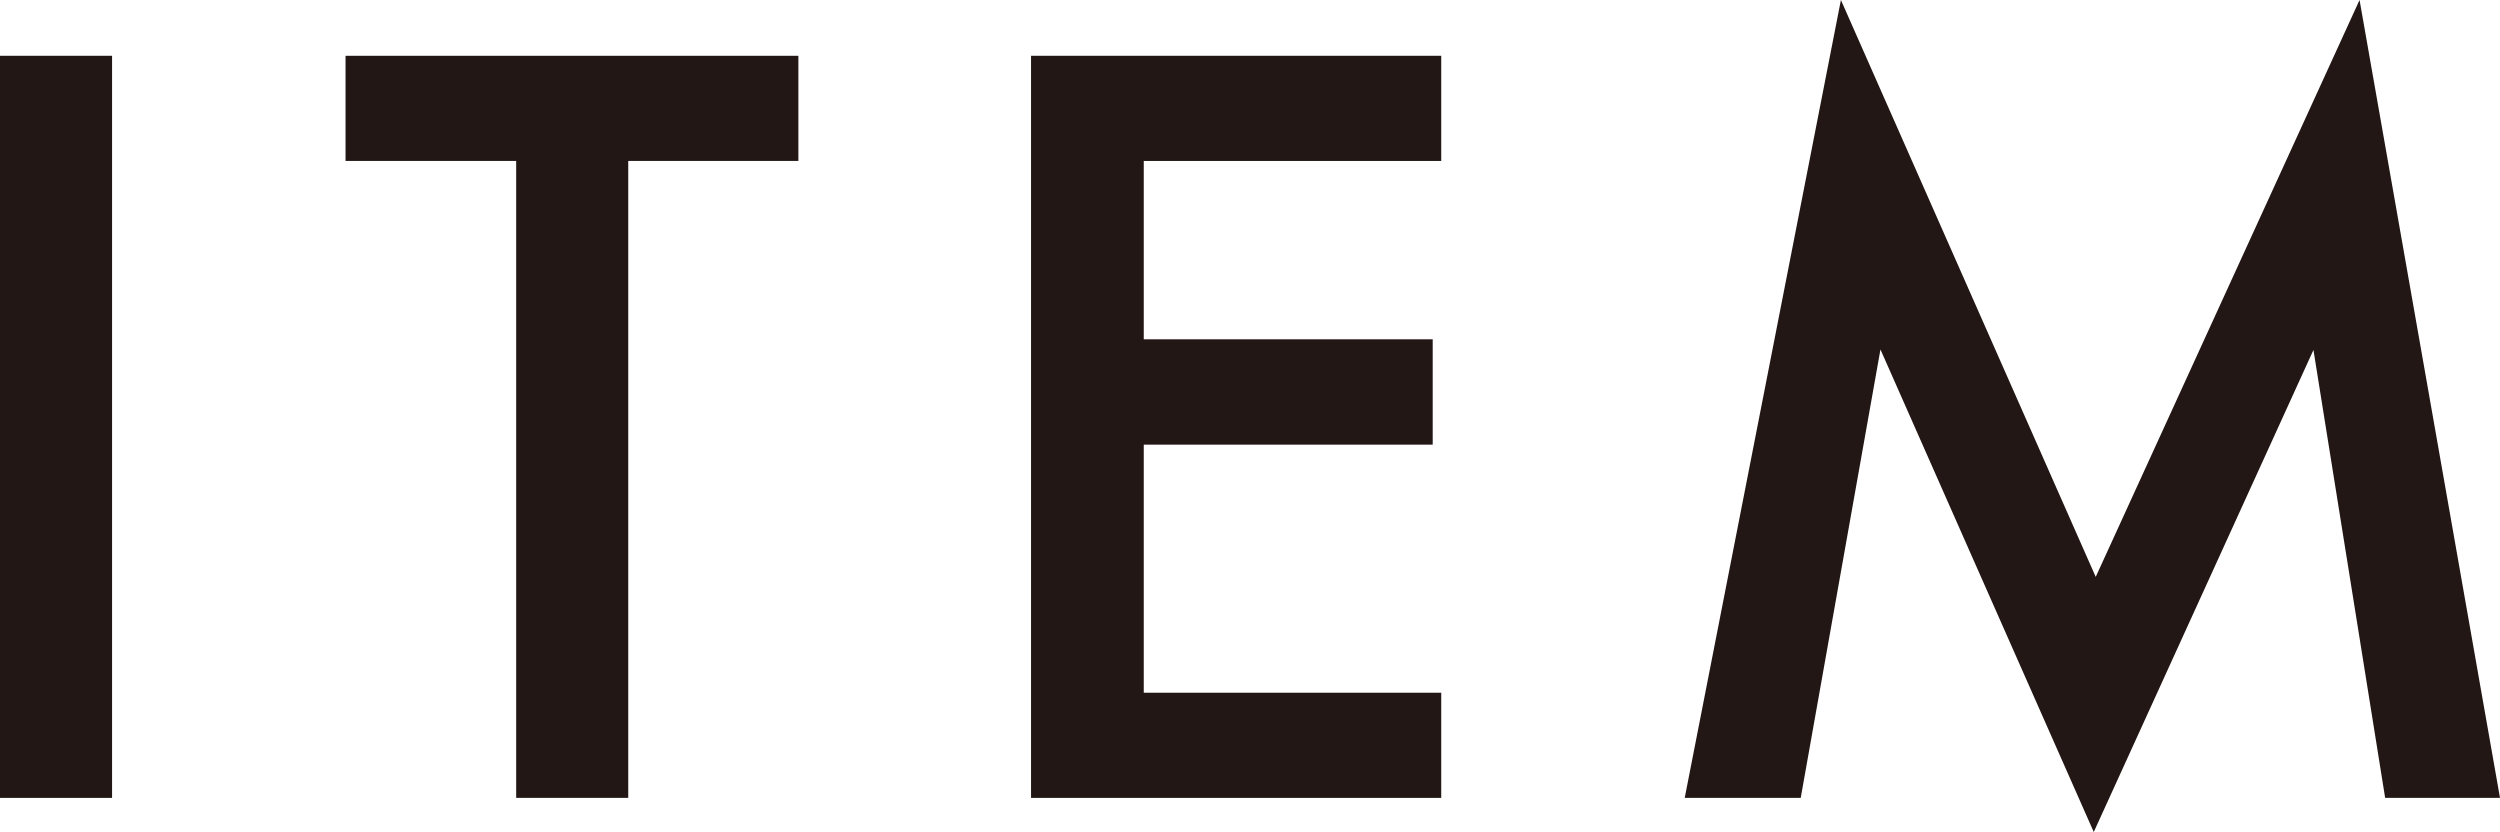
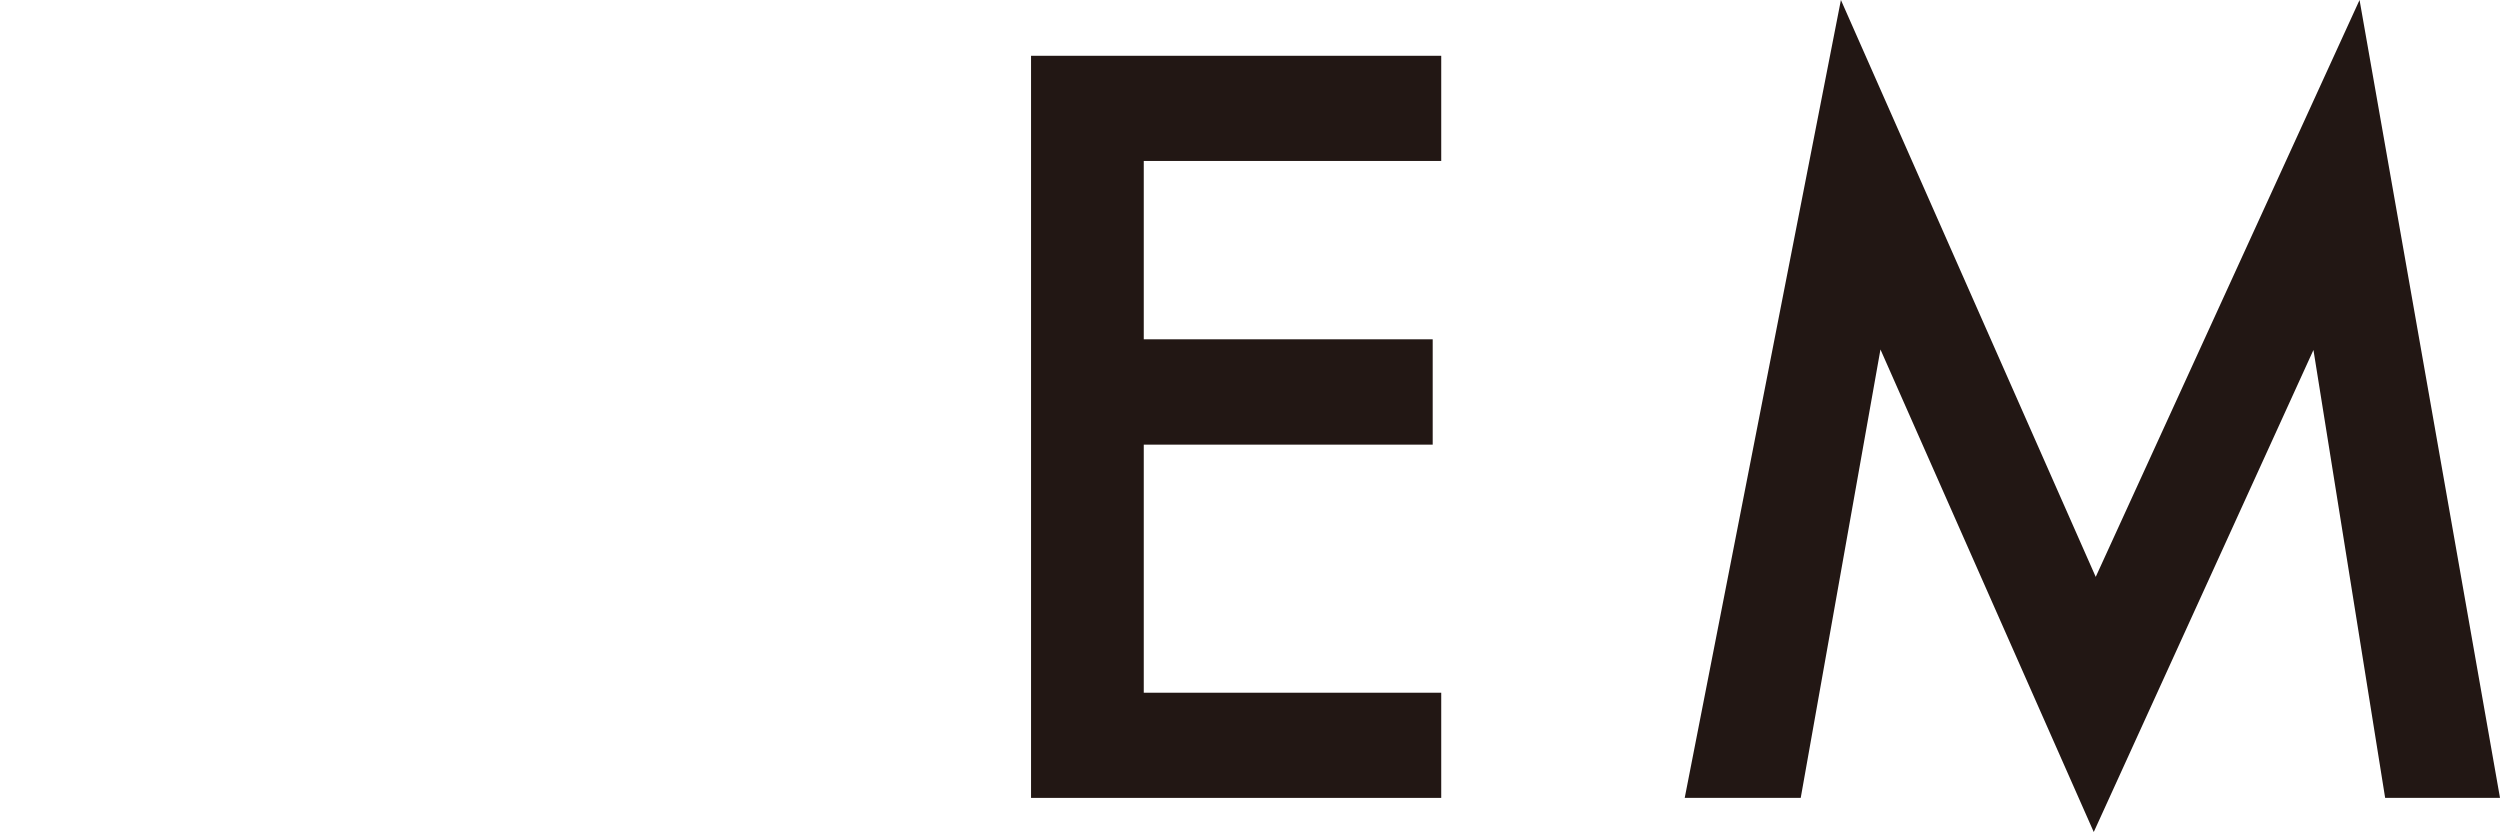
<svg xmlns="http://www.w3.org/2000/svg" viewBox="0 0 152.37 50.71">
  <defs>
    <style>.cls-1{fill:#221714;}</style>
  </defs>
  <g id="レイヤー_2" data-name="レイヤー 2">
    <g id="design">
-       <path class="cls-1" d="M6.83,3.4V48.63H0V3.4Z" />
-       <path class="cls-1" d="M38.29,9.81V48.63H31.46V9.81H21.06V3.4h27.6V9.81Z" />
      <path class="cls-1" d="M87.84,9.81H69.71V20.68H87.32V27.1H69.71V42.22H87.84v6.41h-25V3.4h25Z" />
      <path class="cls-1" d="M102.68,48.63,112.2,0l15.53,35.16L143.81,0l8.56,48.63h-7L141,21.33,127.61,50.71l-13-29.41-4.86,27.33Z" />
    </g>
  </g>
</svg>